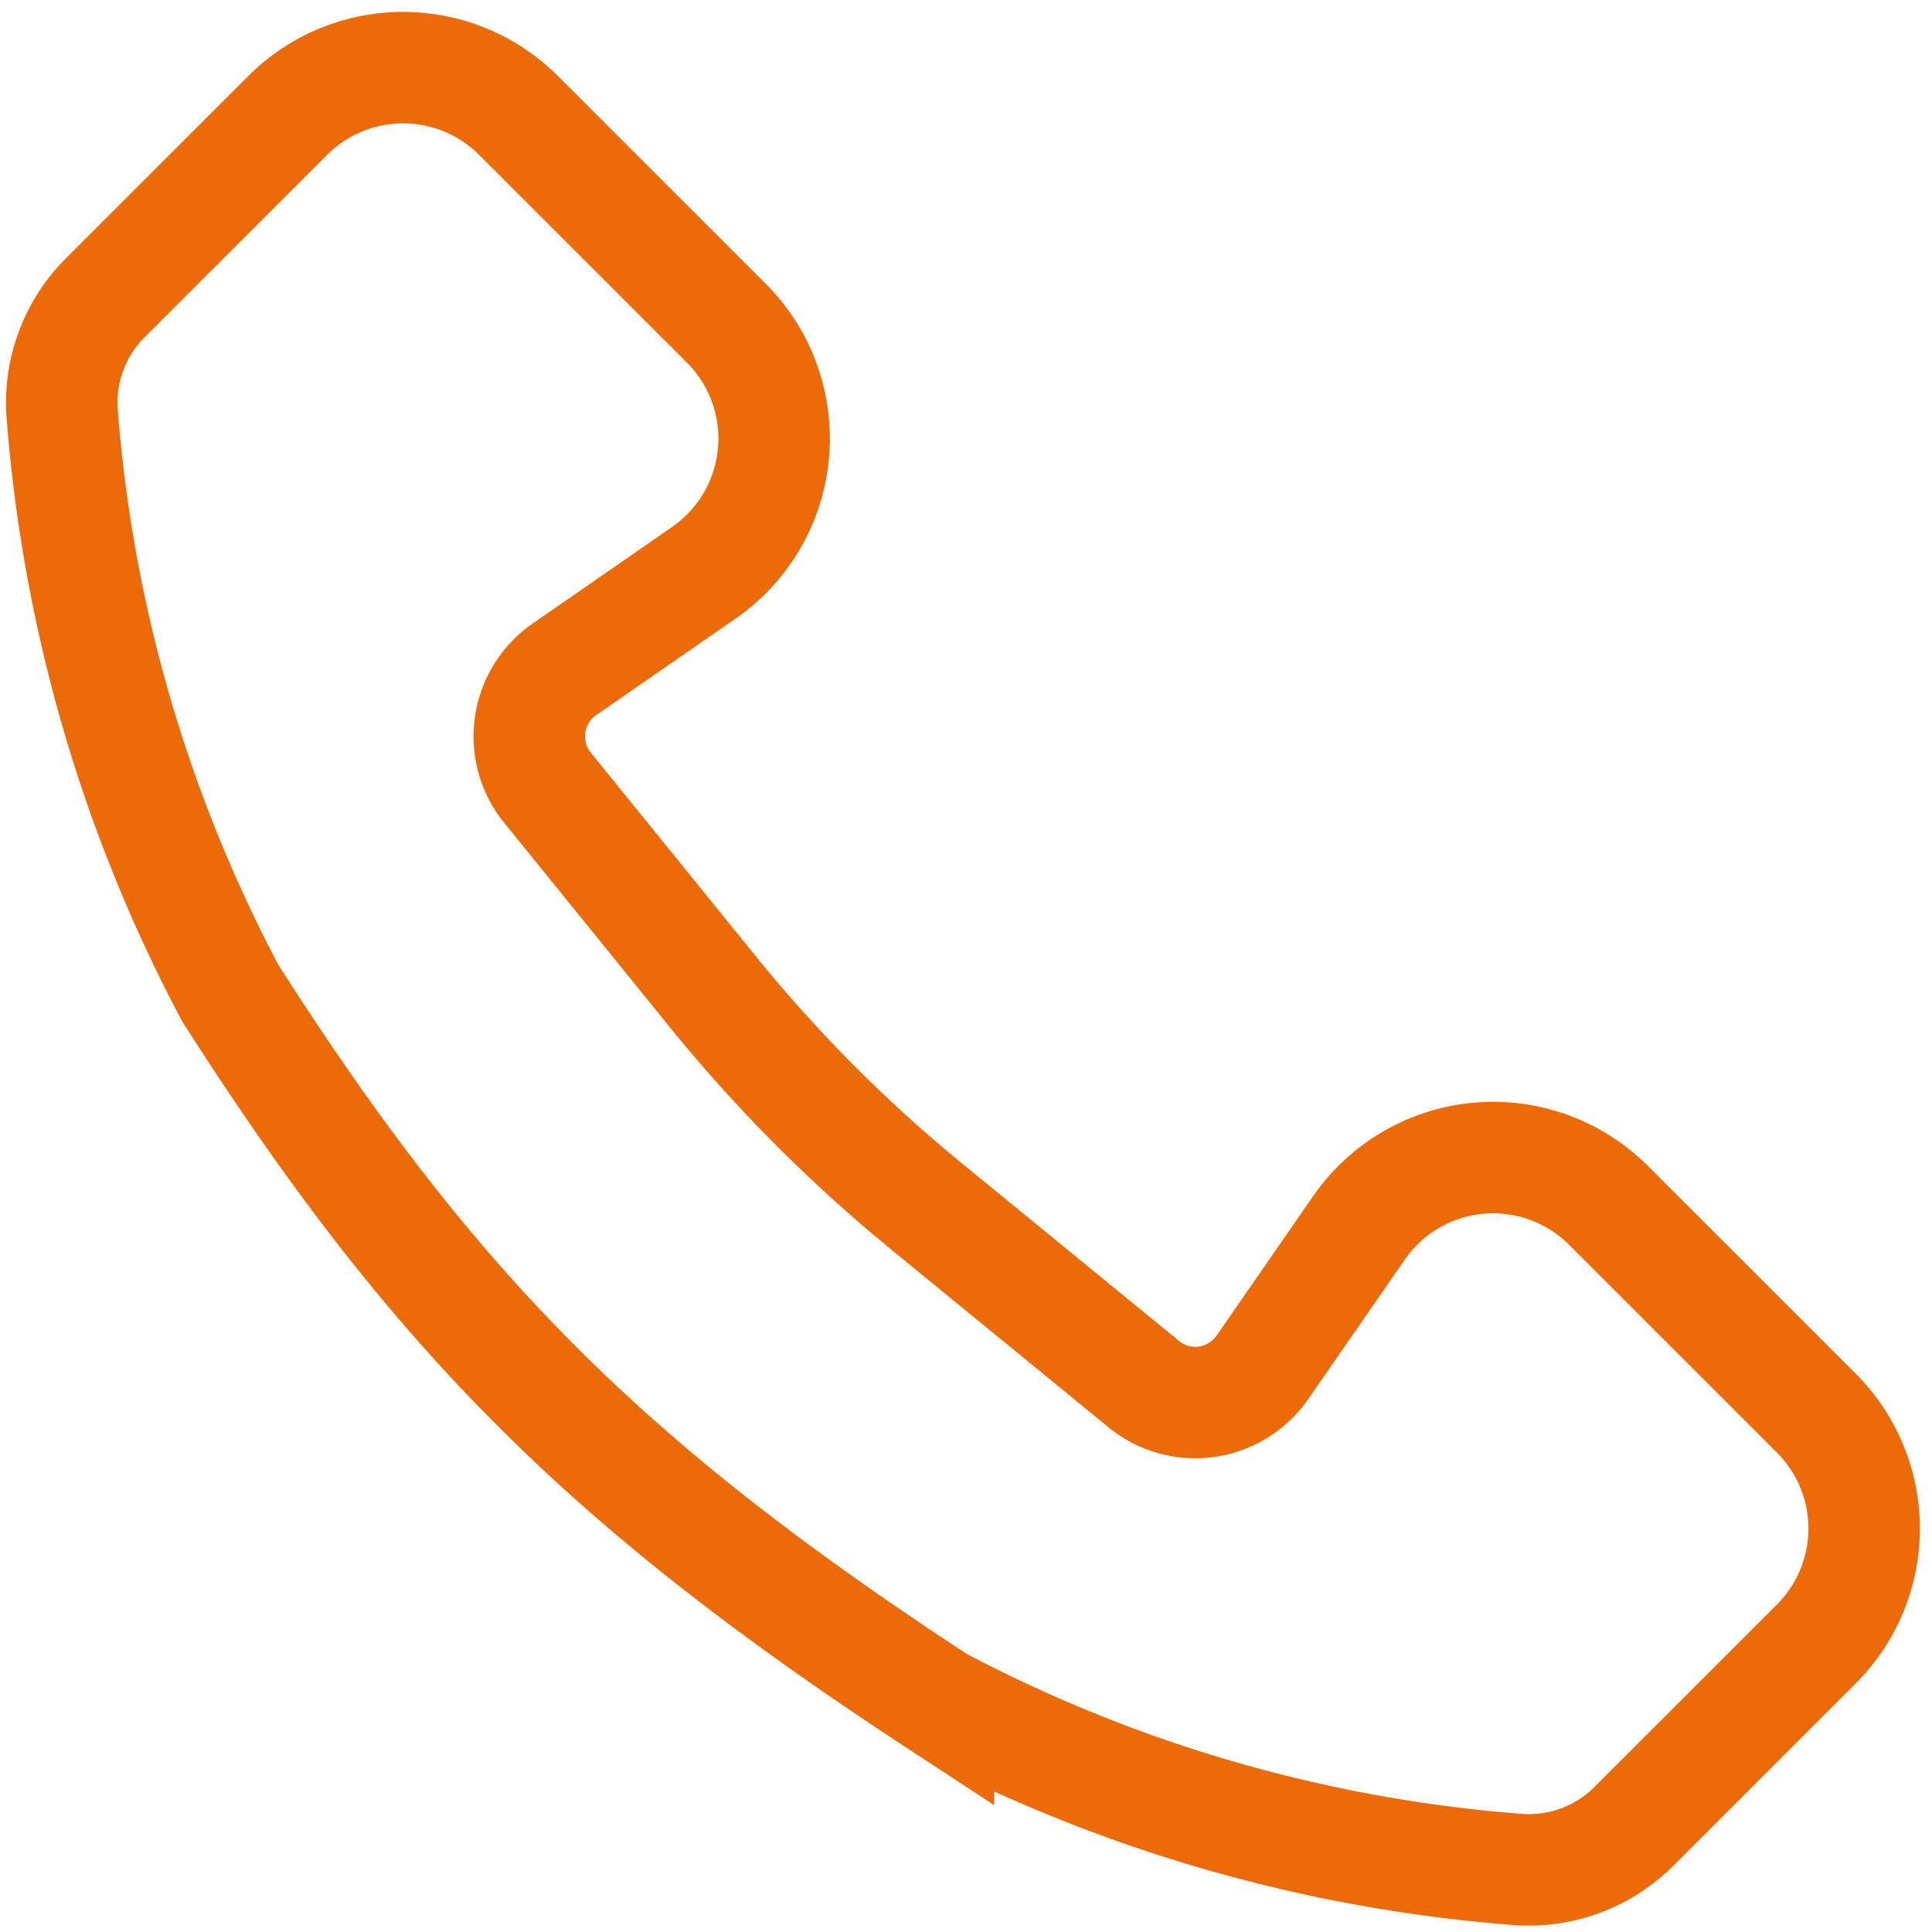
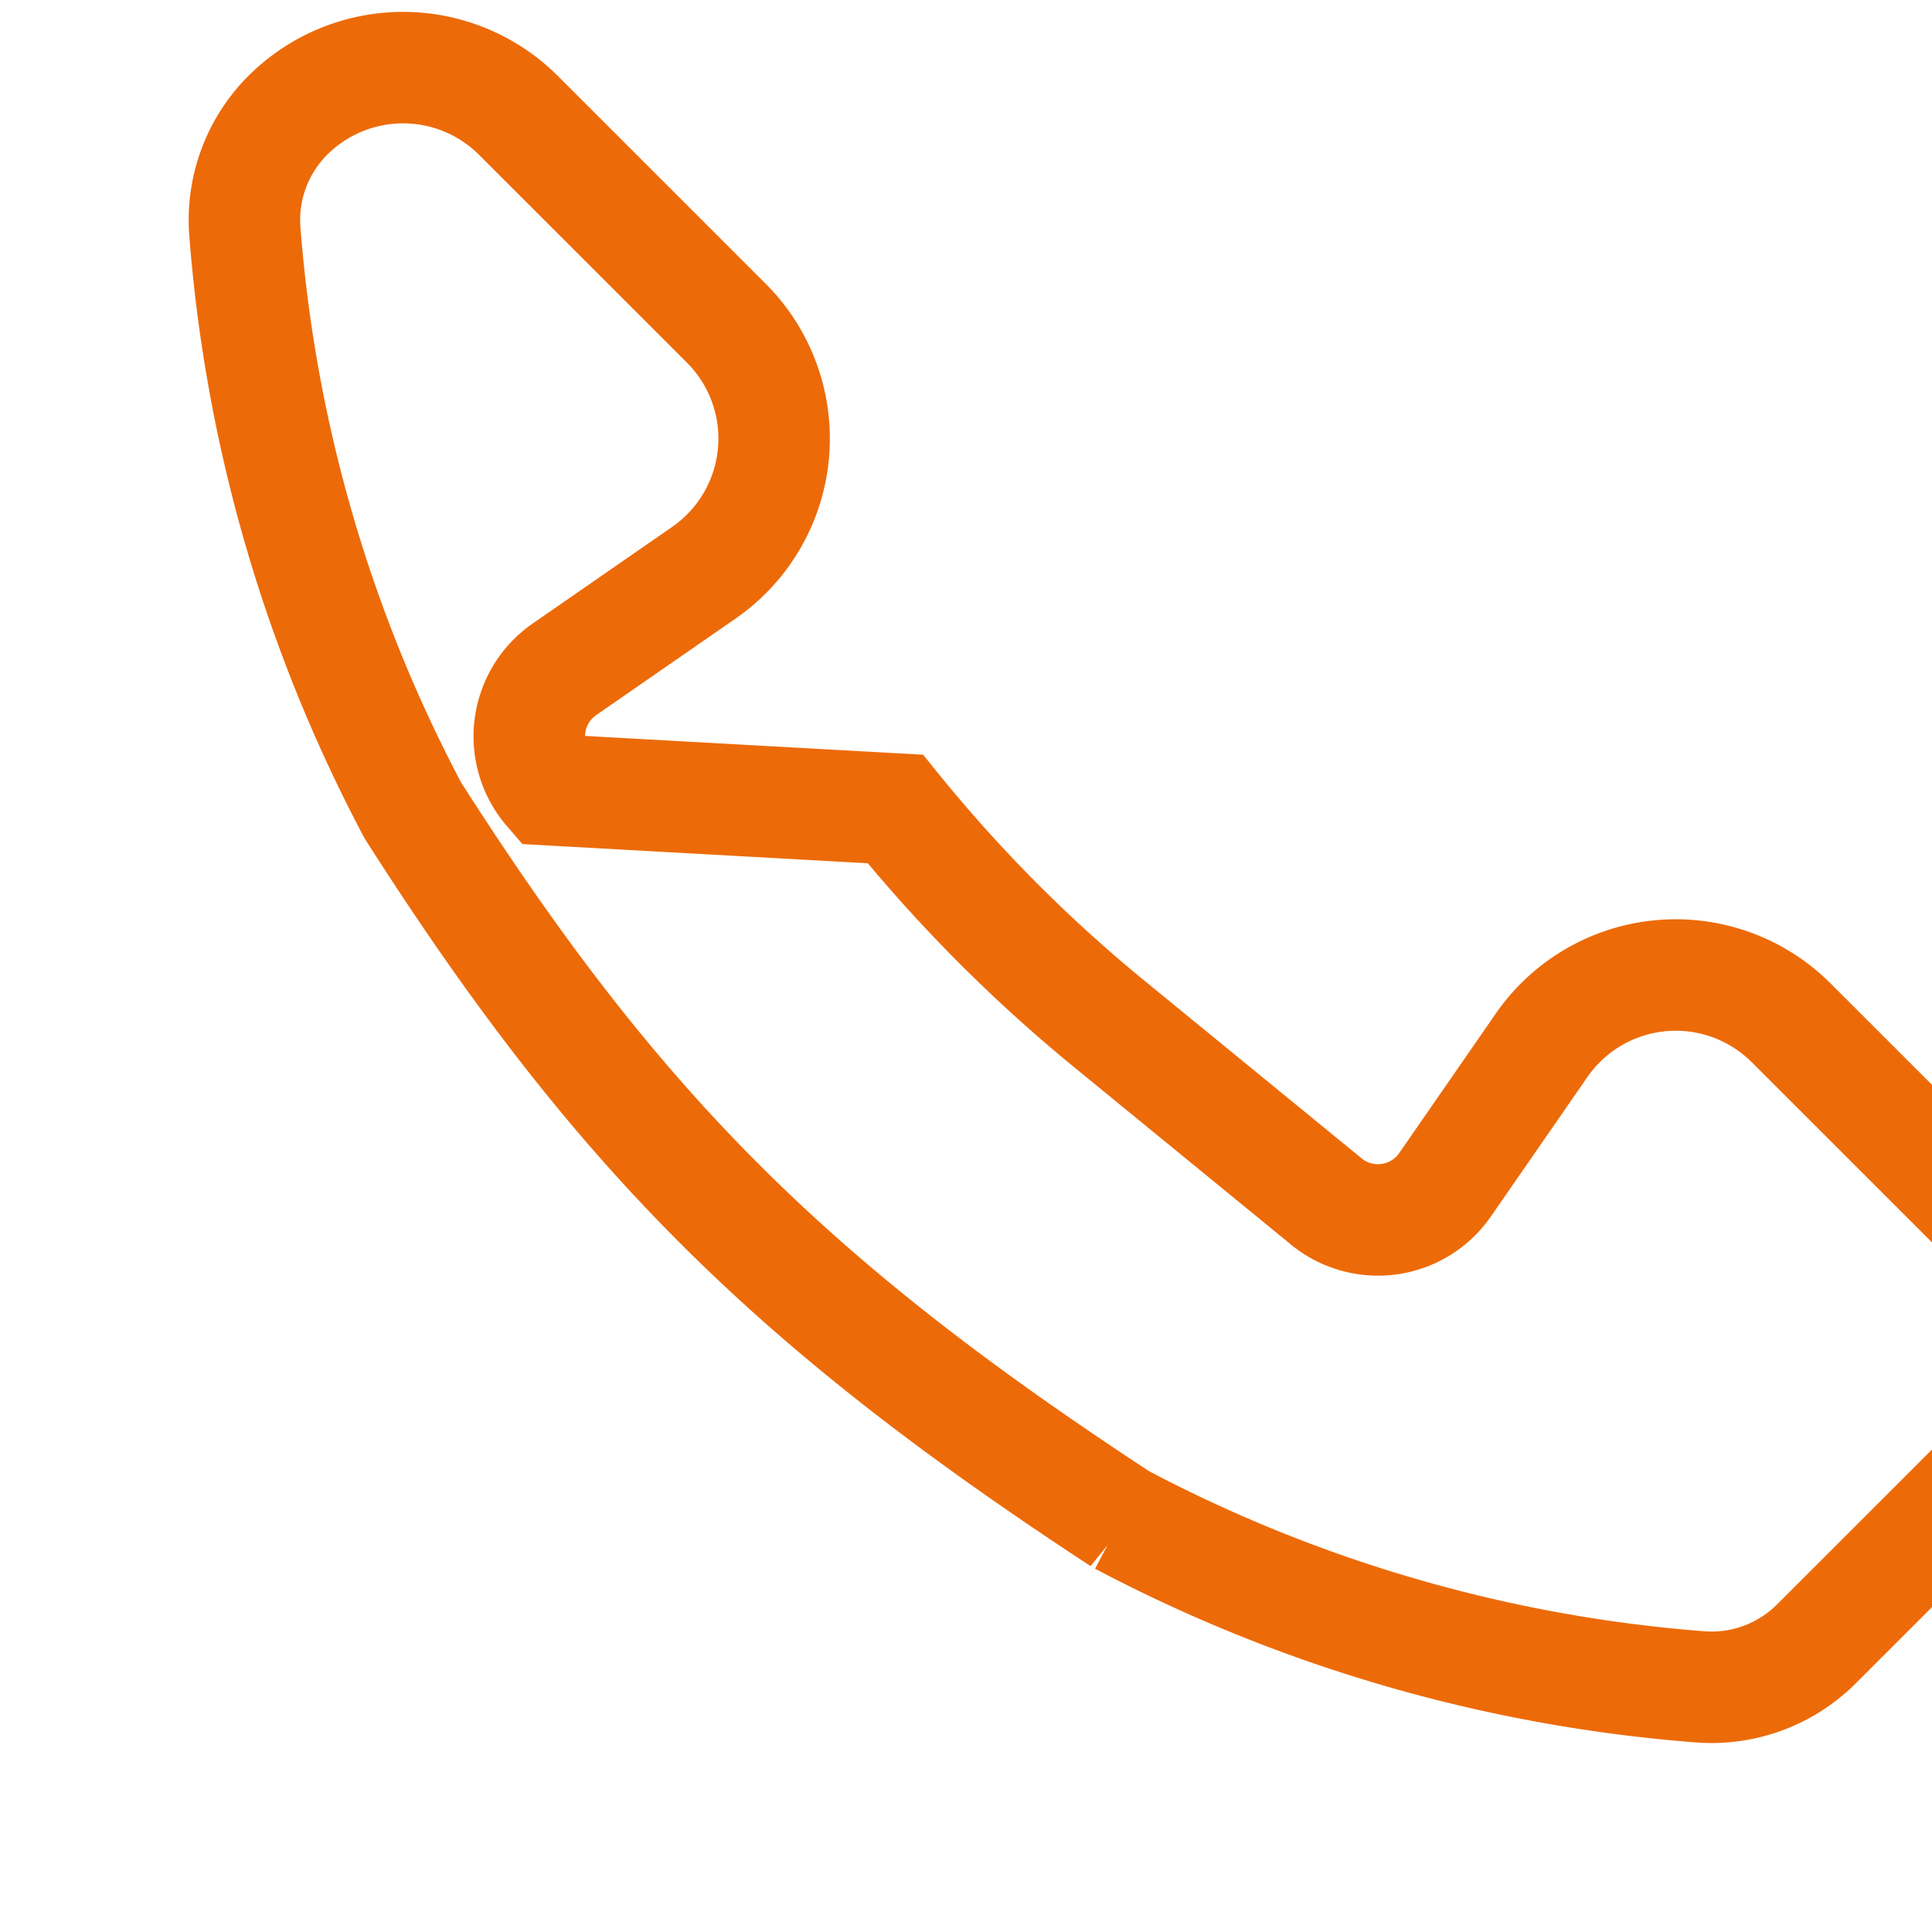
<svg xmlns="http://www.w3.org/2000/svg" width="26" height="26" viewBox="0 0 26 26" fill="none">
-   <path d="M9.775 4.35L6.977 1.553a2.196 2.196 0 00-3.105 0L1.414 4.01c-.41.41-.621.98-.577 1.559.21 2.726.98 5.38 2.262 7.796 2.736 4.288 5.065 6.617 9.53 9.54a19.968 19.968 0 007.794 2.253 1.996 1.996 0 001.565-.58l2.456-2.455a2.196 2.196 0 000-3.105l-2.798-2.797a2.196 2.196 0 00-3.357.302l-1.3 1.878a1.098 1.098 0 01-1.621.206l-2.902-2.374a19.996 19.996 0 01-2.875-2.889L7.39 10.628a1.098 1.098 0 01.205-1.62l1.877-1.3a2.196 2.196 0 00.303-3.358z" stroke="#ED6A08" stroke-width="1.5" />
+   <path d="M9.775 4.35L6.977 1.553a2.196 2.196 0 00-3.105 0c-.41.41-.621.98-.577 1.559.21 2.726.98 5.38 2.262 7.796 2.736 4.288 5.065 6.617 9.53 9.54a19.968 19.968 0 007.794 2.253 1.996 1.996 0 001.565-.58l2.456-2.455a2.196 2.196 0 000-3.105l-2.798-2.797a2.196 2.196 0 00-3.357.302l-1.3 1.878a1.098 1.098 0 01-1.621.206l-2.902-2.374a19.996 19.996 0 01-2.875-2.889L7.39 10.628a1.098 1.098 0 01.205-1.62l1.877-1.3a2.196 2.196 0 00.303-3.358z" stroke="#ED6A08" stroke-width="1.5" />
</svg>